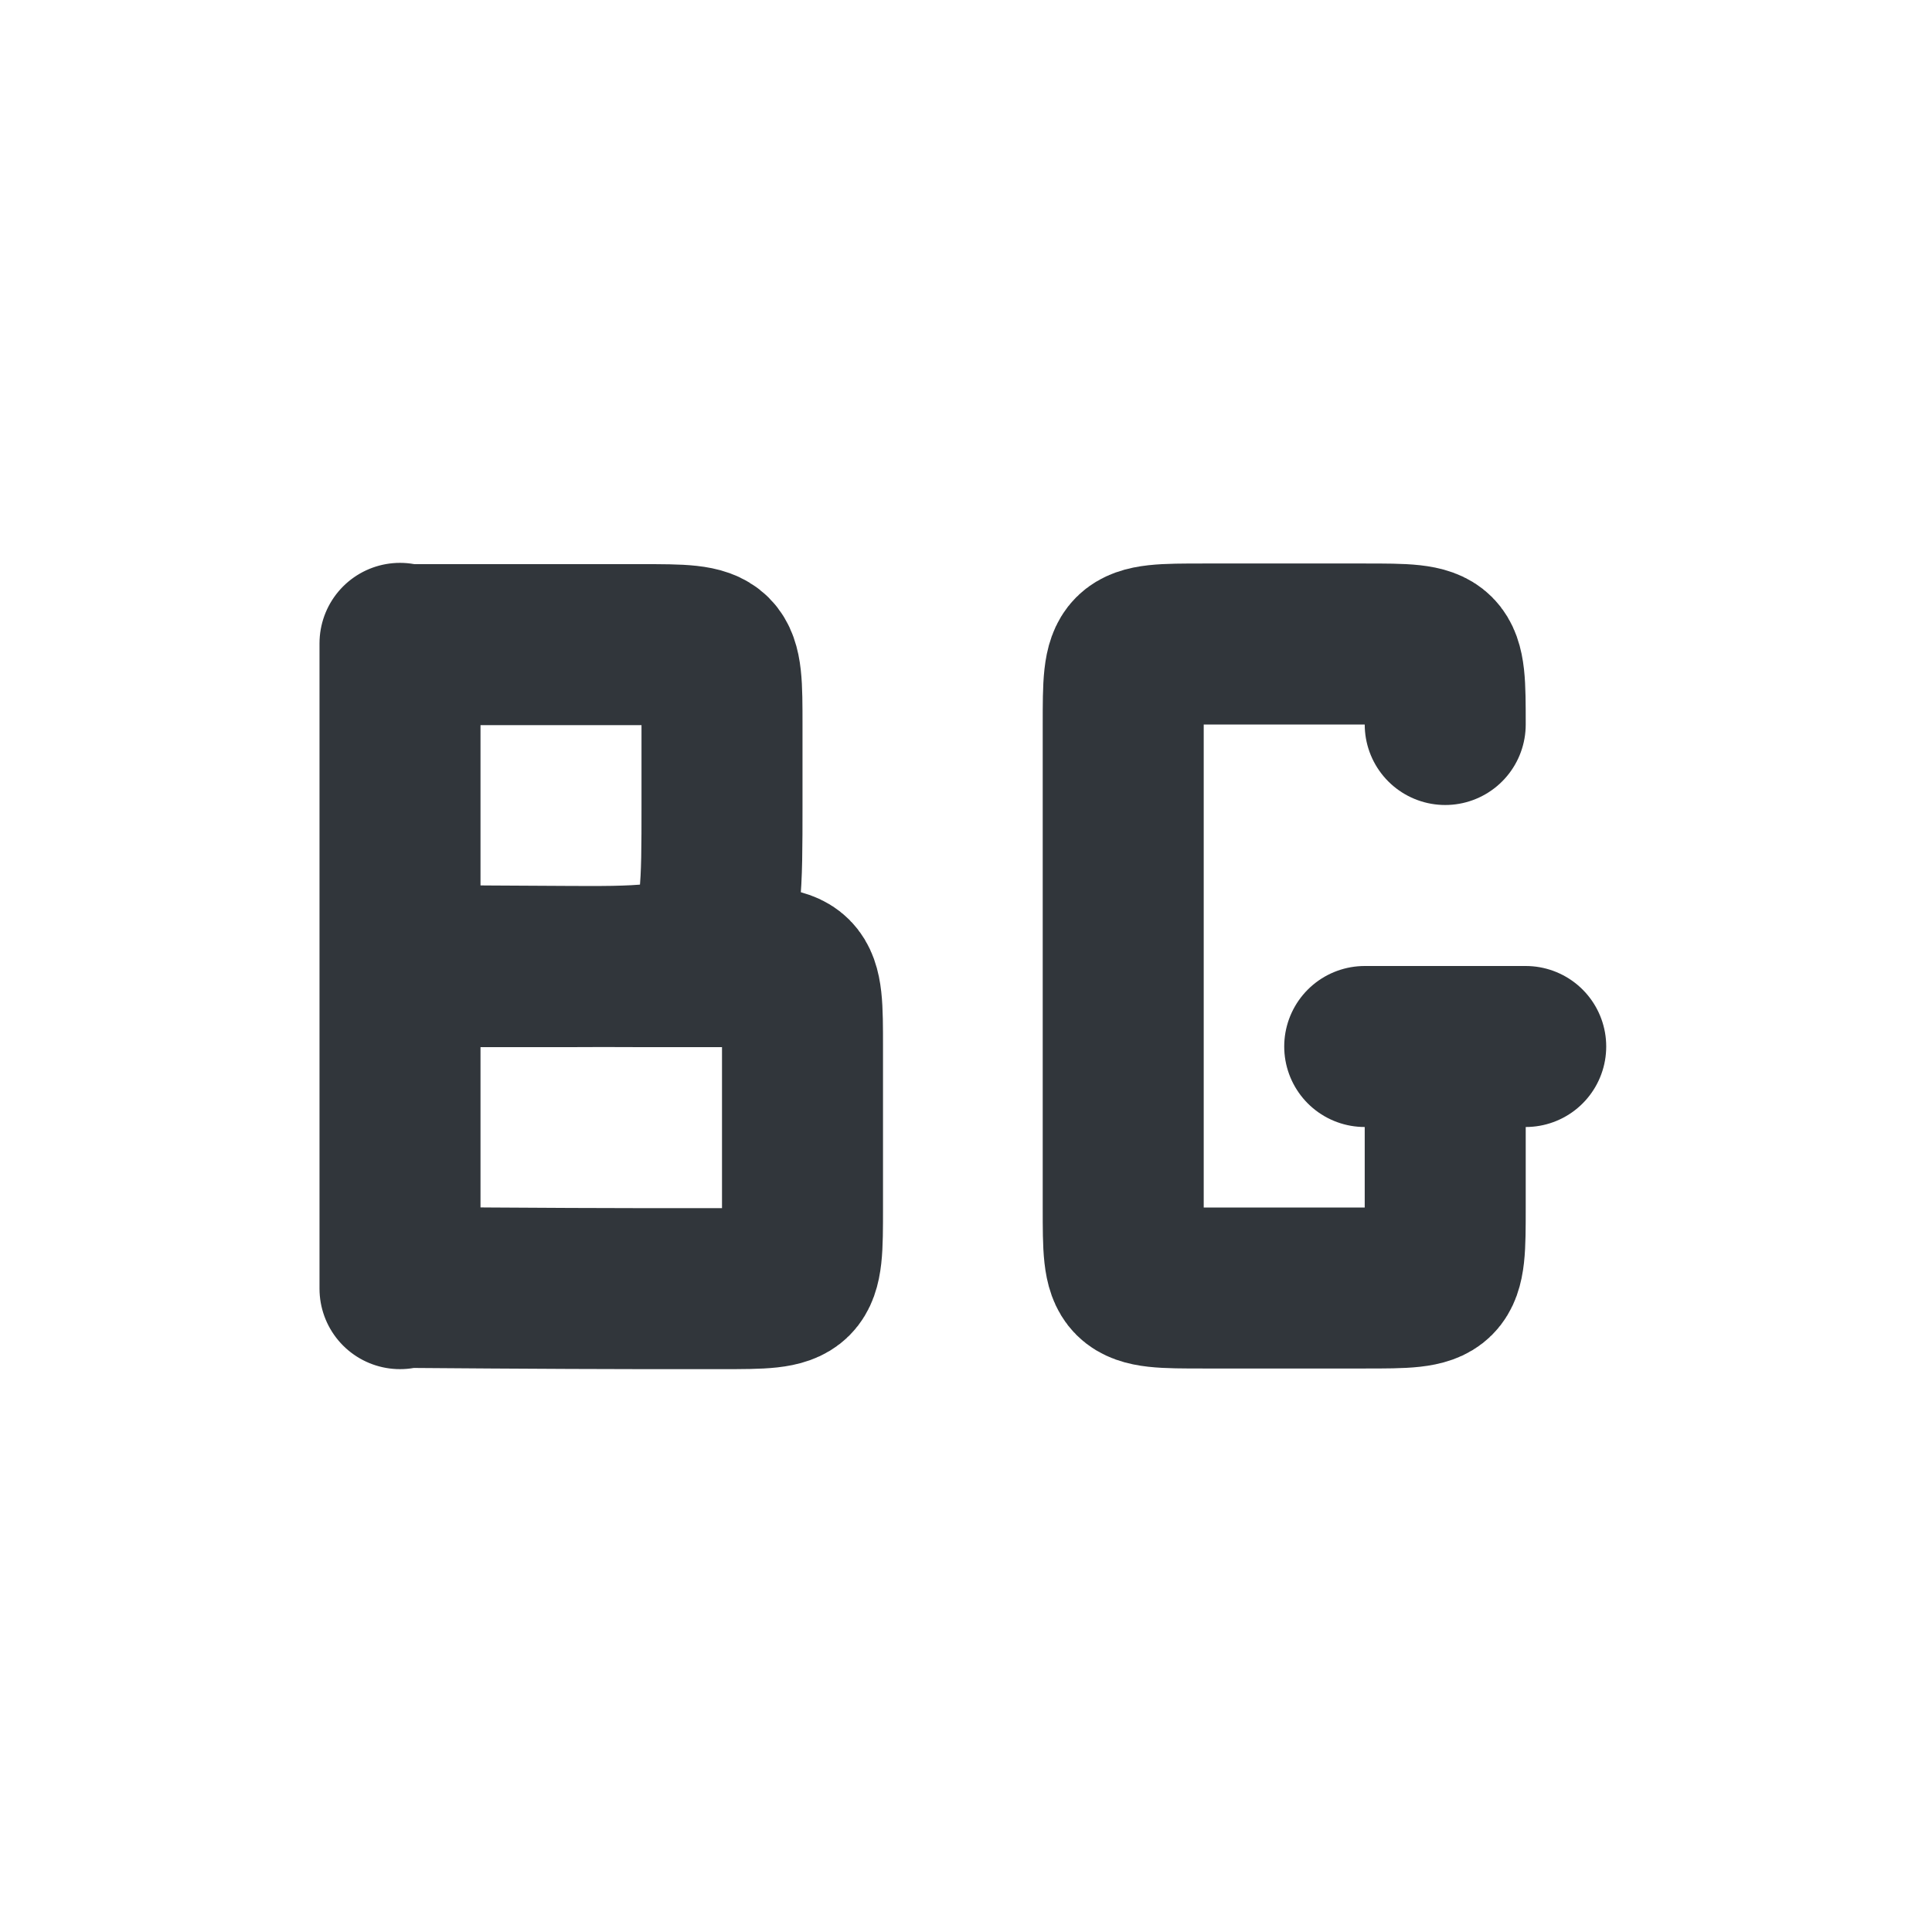
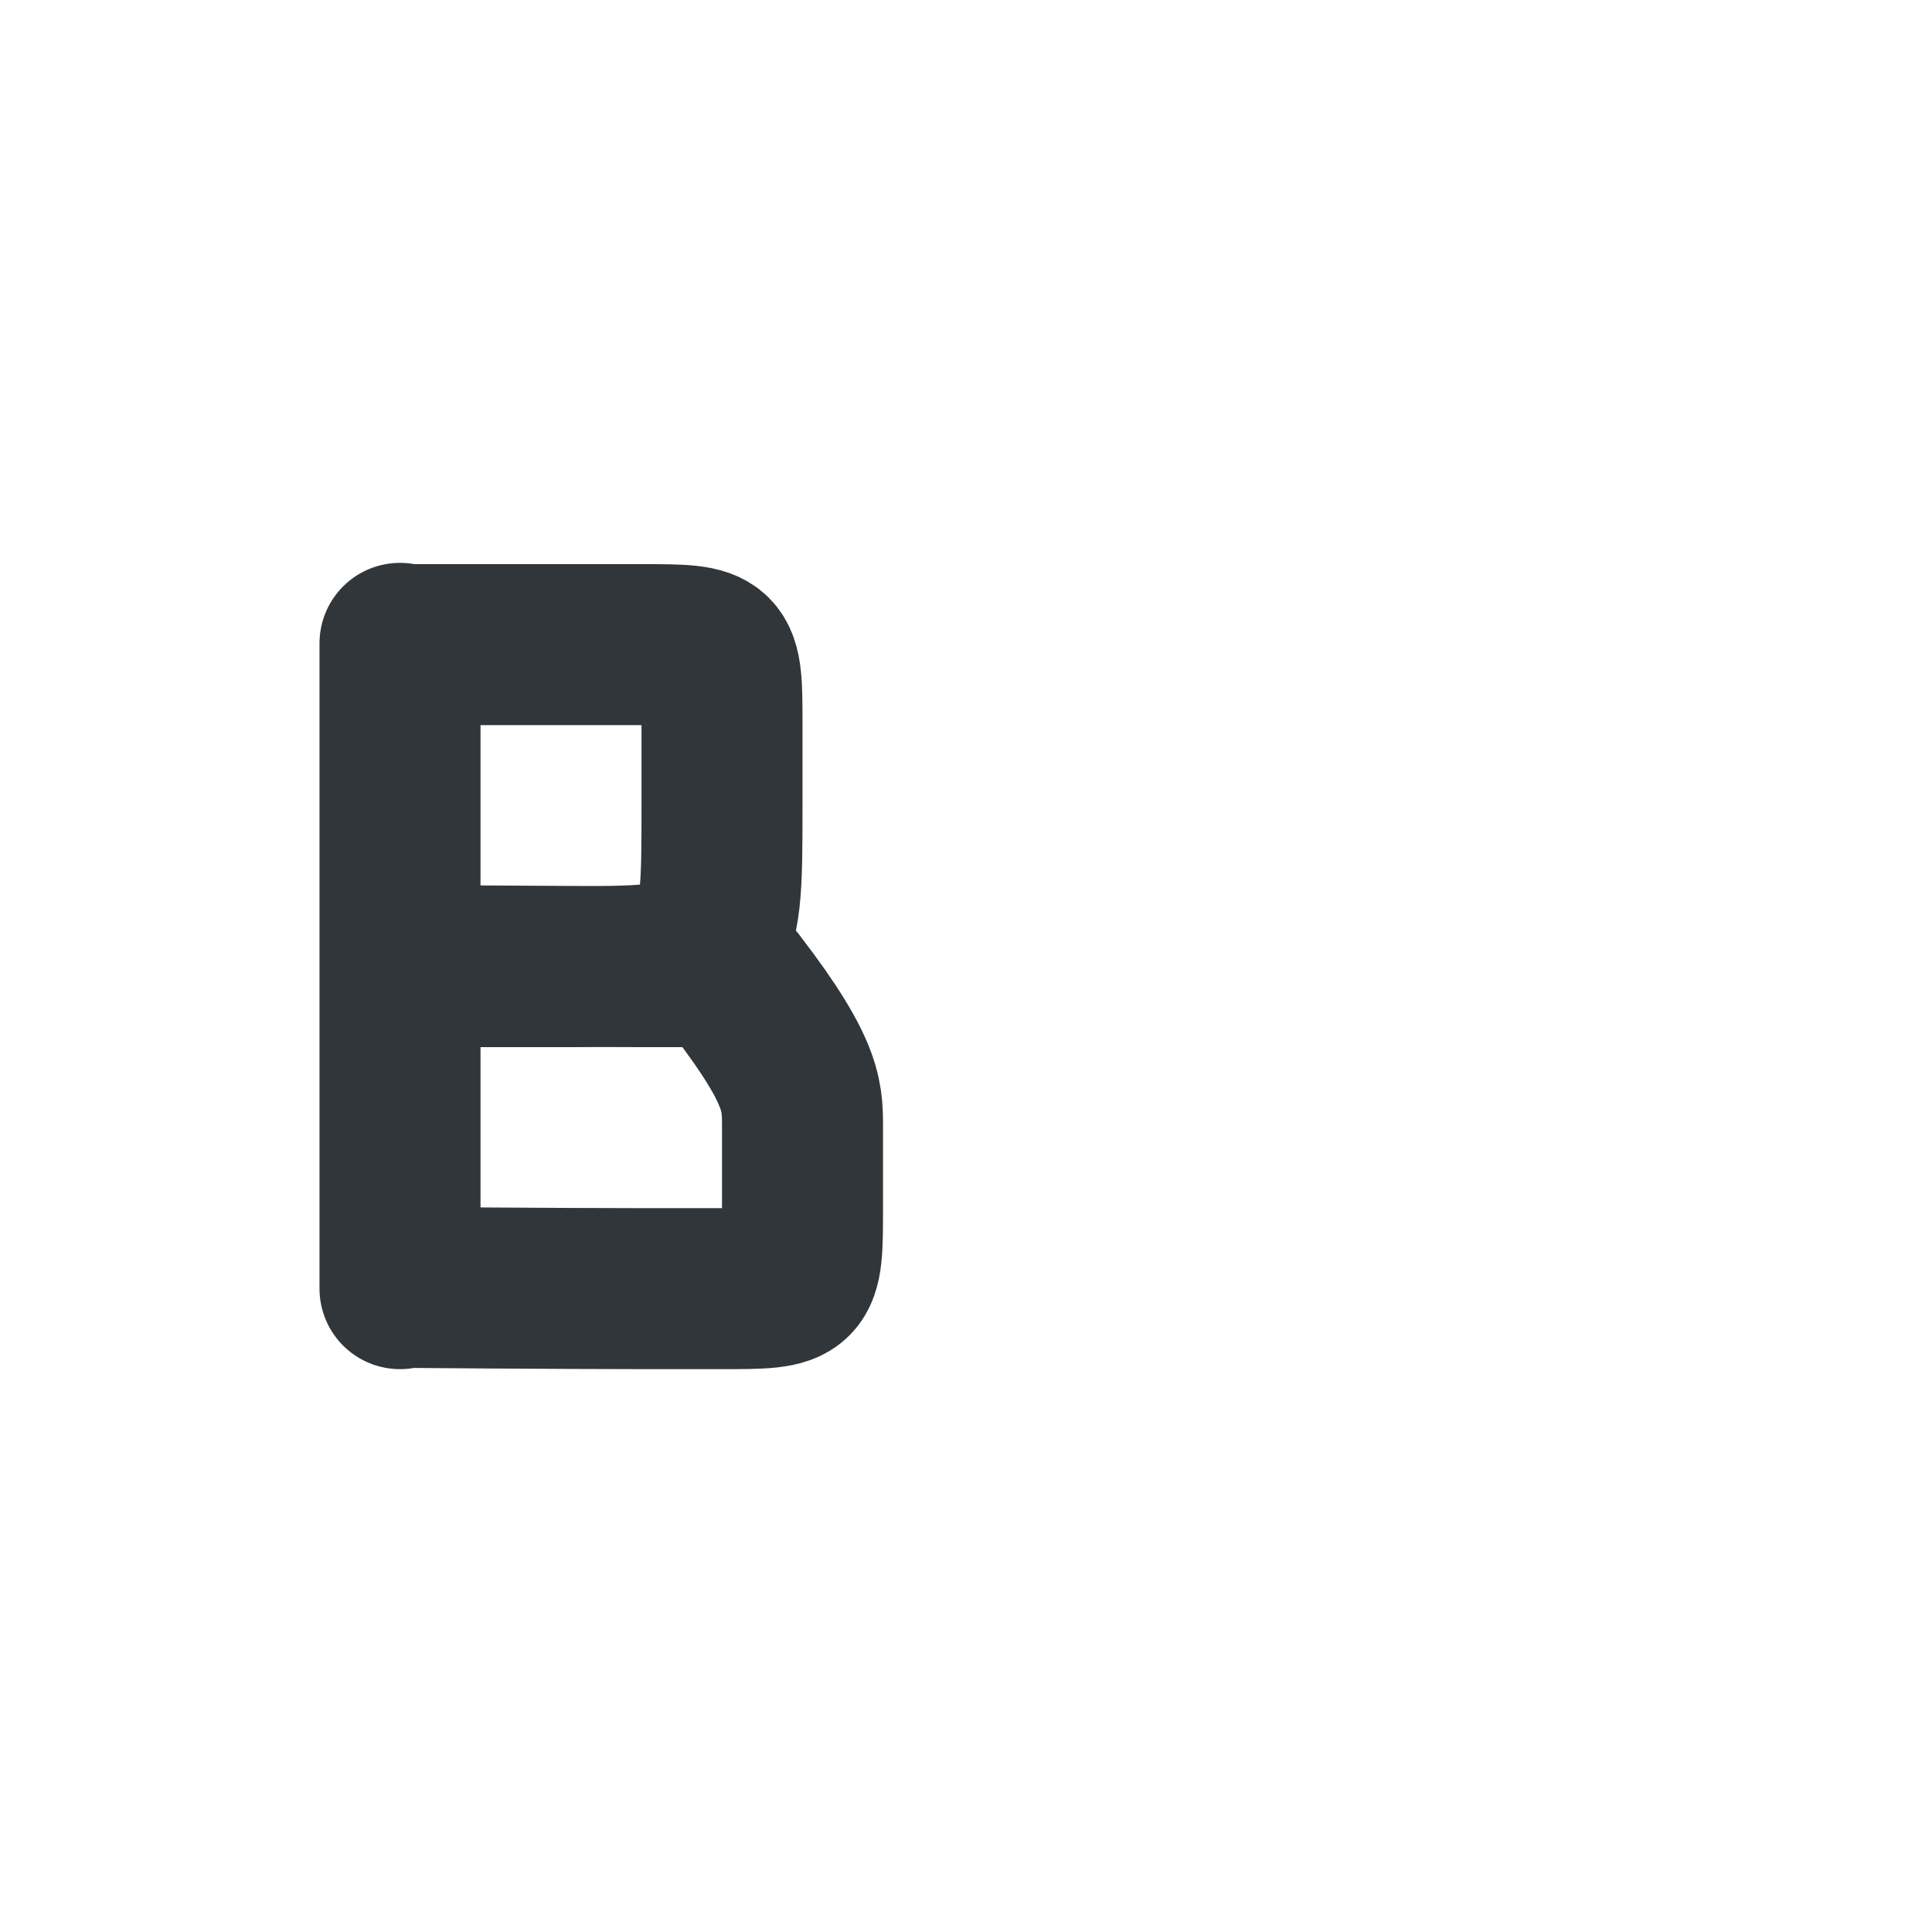
<svg xmlns="http://www.w3.org/2000/svg" width="12pt" height="12pt" version="1.1" viewBox="0 0 12 12">
  <g>
-     <path style="fill:none;stroke-width:2;stroke-linecap:round;stroke-linejoin:bevel;stroke:rgb(19.216%,21.176%,23.137%)" d="M 3.969 10.992 C 3.969 10.992 5.969 11.008 6.969 11.008 C 7.375 11.008 7.711 11.008 7.969 11.008 C 8.969 11.008 8.969 11.008 8.969 12.008 C 8.969 12.266 8.969 12.586 8.969 12.992 C 8.969 13.391 8.969 13.75 8.969 14.008 C 8.969 15.008 8.969 15.008 7.969 15.008 C 7.711 15.008 7.359 15.008 6.969 15.008 C 5.969 15.008 3.969 14.992 3.969 14.992 M 3.969 6.992 L 3.969 14.992 M 3.969 11.008 L 5.969 11.008 C 7.969 11.008 7.969 11.008 7.969 9.008 L 7.969 8.008 C 7.969 7.008 7.969 7.008 6.969 7.008 C 6.711 7.008 6.375 7.008 5.969 7.008 L 3.969 7.008 M 3.969 15.008 L 3.969 7.008" transform="matrix(0.5,0,0,0.5,0.5,0.5)" />
-     <path style="fill:none;stroke-width:2;stroke-linecap:round;stroke-linejoin:bevel;stroke:rgb(19.216%,21.176%,23.137%)" d="M 15.953 12 L 17.953 12 M 16.953 12 L 16.953 14 C 16.953 15 16.953 15 15.953 15 C 15.547 15 14.25 15 13.953 15 C 12.953 15 12.953 15 12.953 14 L 12.953 8 C 12.953 7 12.953 7 13.953 7 C 14.203 7 15.57 7 15.953 7 C 16.953 7 16.953 7 16.953 8" transform="matrix(0.5,0,0,0.5,0.5,0.5)" />
+     <path style="fill:none;stroke-width:2;stroke-linecap:round;stroke-linejoin:bevel;stroke:rgb(19.216%,21.176%,23.137%)" d="M 3.969 10.992 C 3.969 10.992 5.969 11.008 6.969 11.008 C 7.375 11.008 7.711 11.008 7.969 11.008 C 8.969 12.266 8.969 12.586 8.969 12.992 C 8.969 13.391 8.969 13.75 8.969 14.008 C 8.969 15.008 8.969 15.008 7.969 15.008 C 7.711 15.008 7.359 15.008 6.969 15.008 C 5.969 15.008 3.969 14.992 3.969 14.992 M 3.969 6.992 L 3.969 14.992 M 3.969 11.008 L 5.969 11.008 C 7.969 11.008 7.969 11.008 7.969 9.008 L 7.969 8.008 C 7.969 7.008 7.969 7.008 6.969 7.008 C 6.711 7.008 6.375 7.008 5.969 7.008 L 3.969 7.008 M 3.969 15.008 L 3.969 7.008" transform="matrix(0.5,0,0,0.5,0.5,0.5)" />
  </g>
</svg>